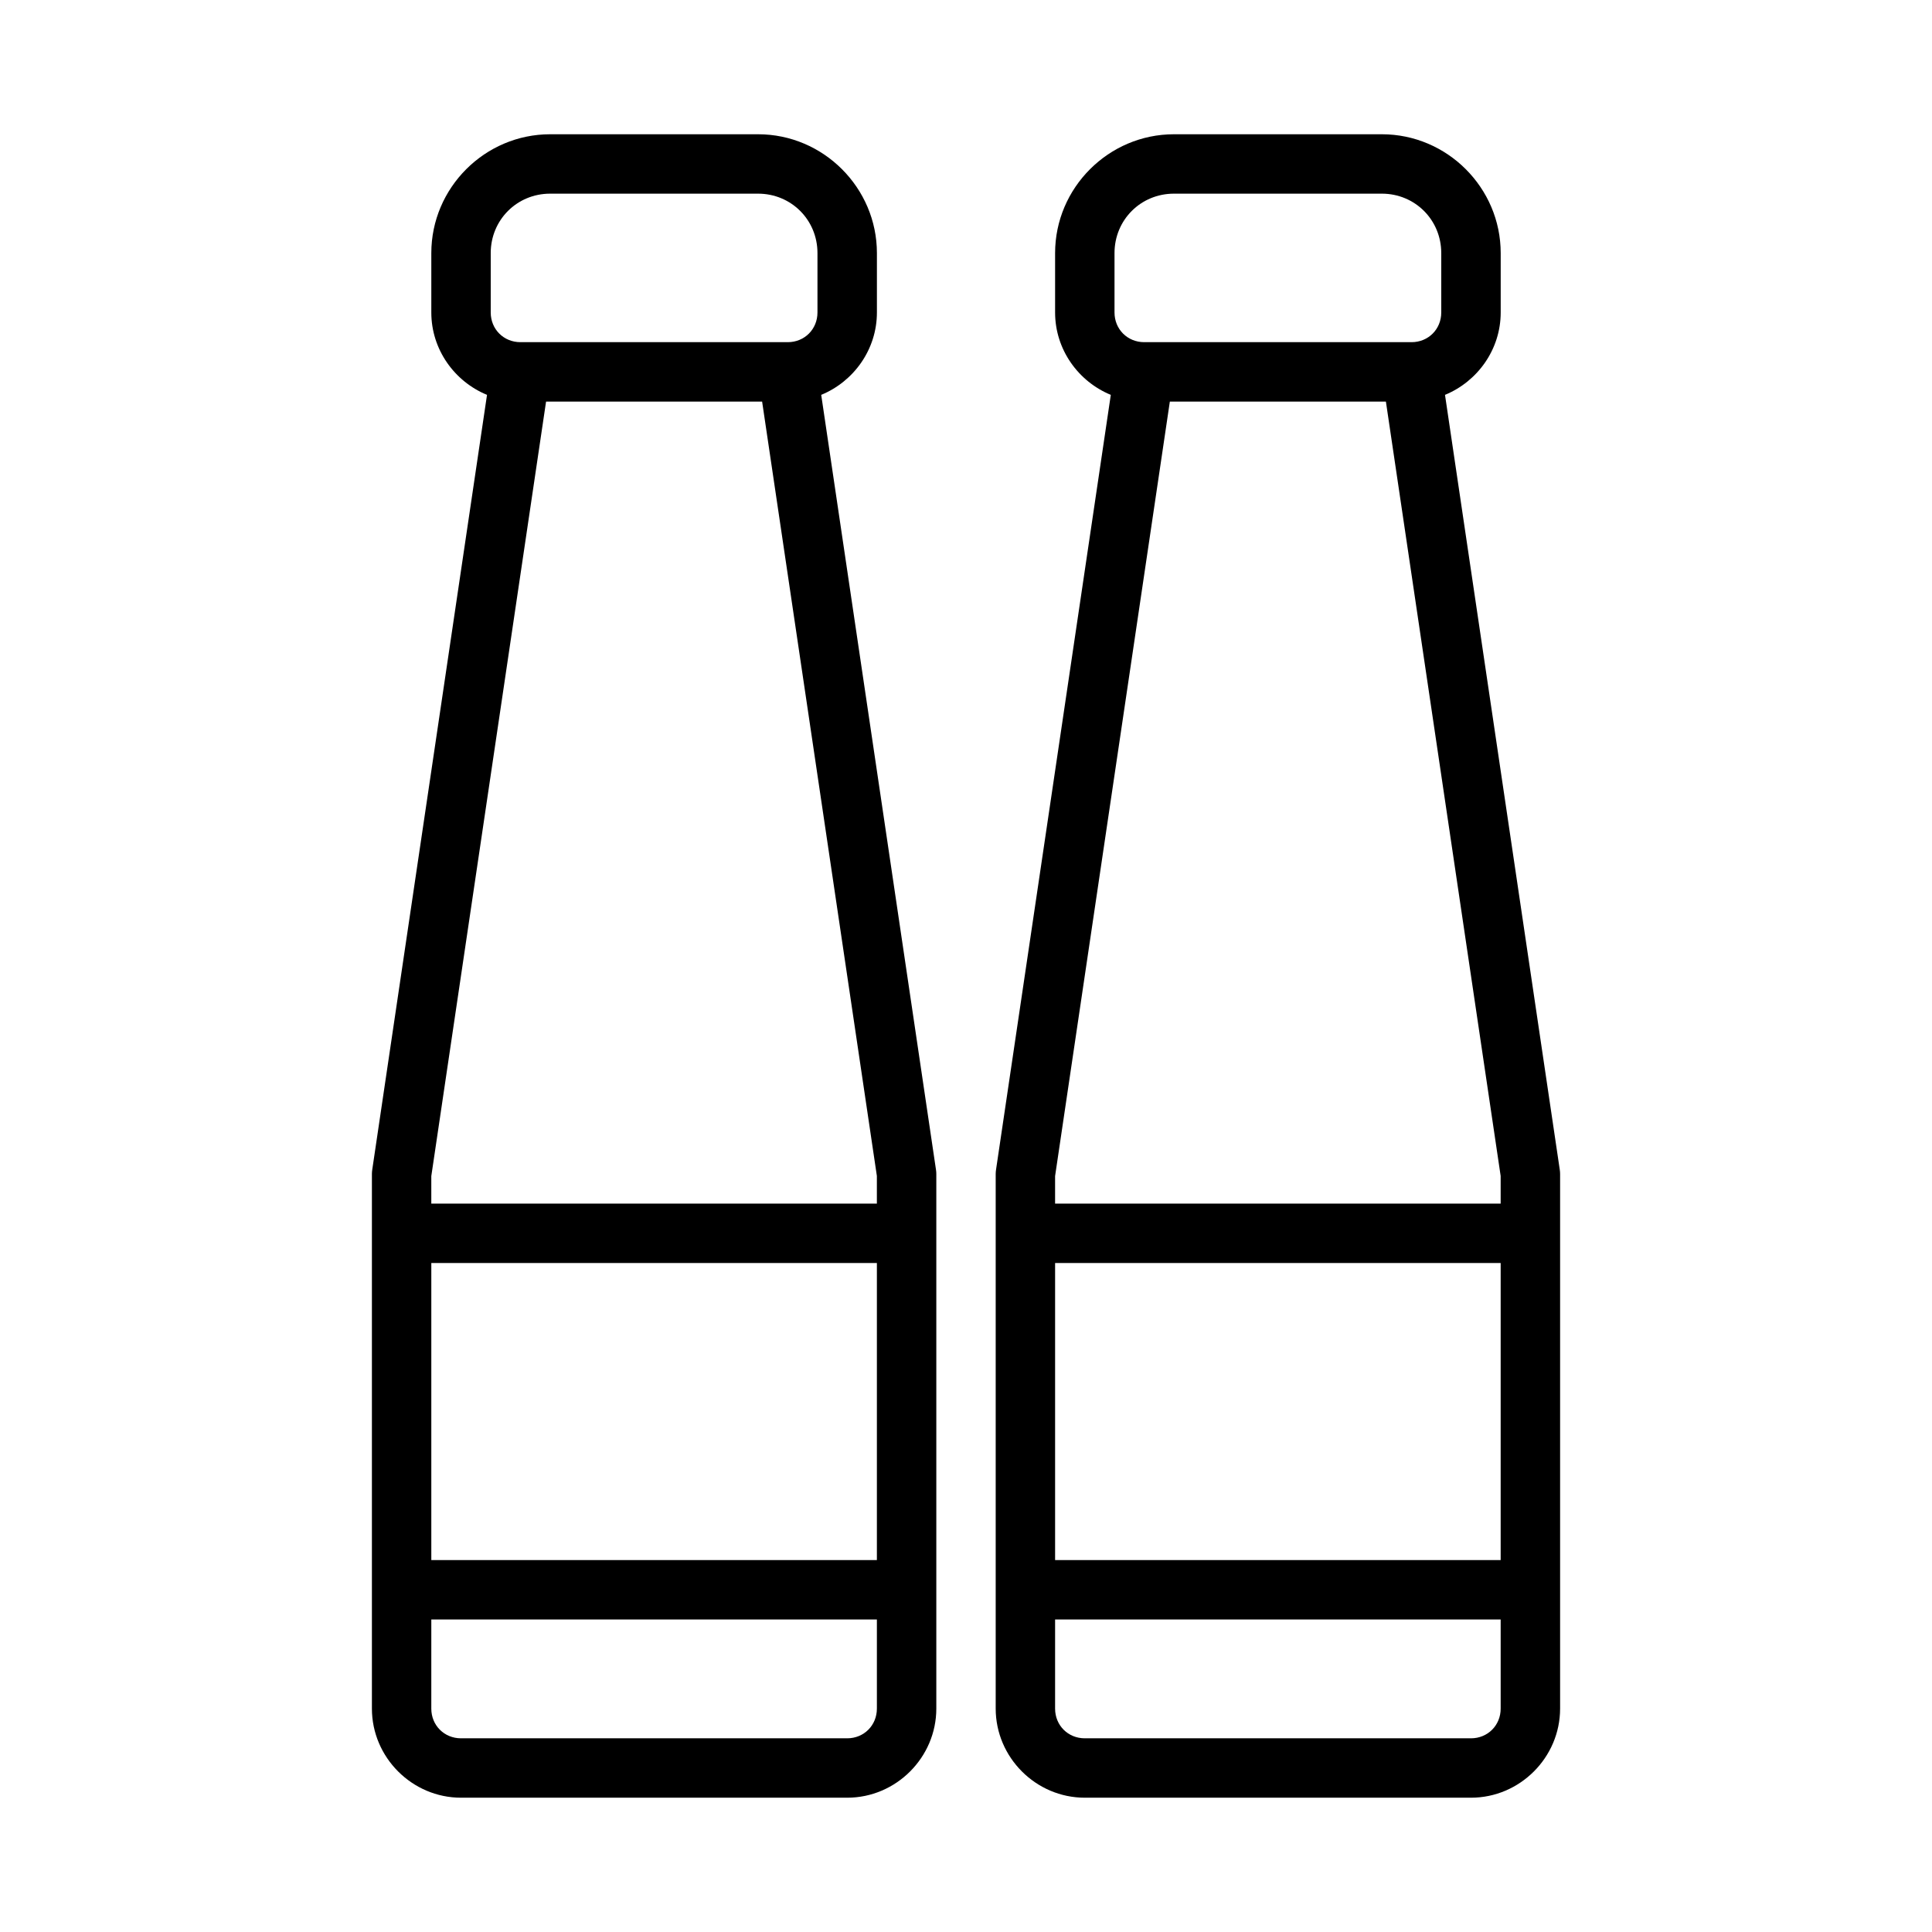
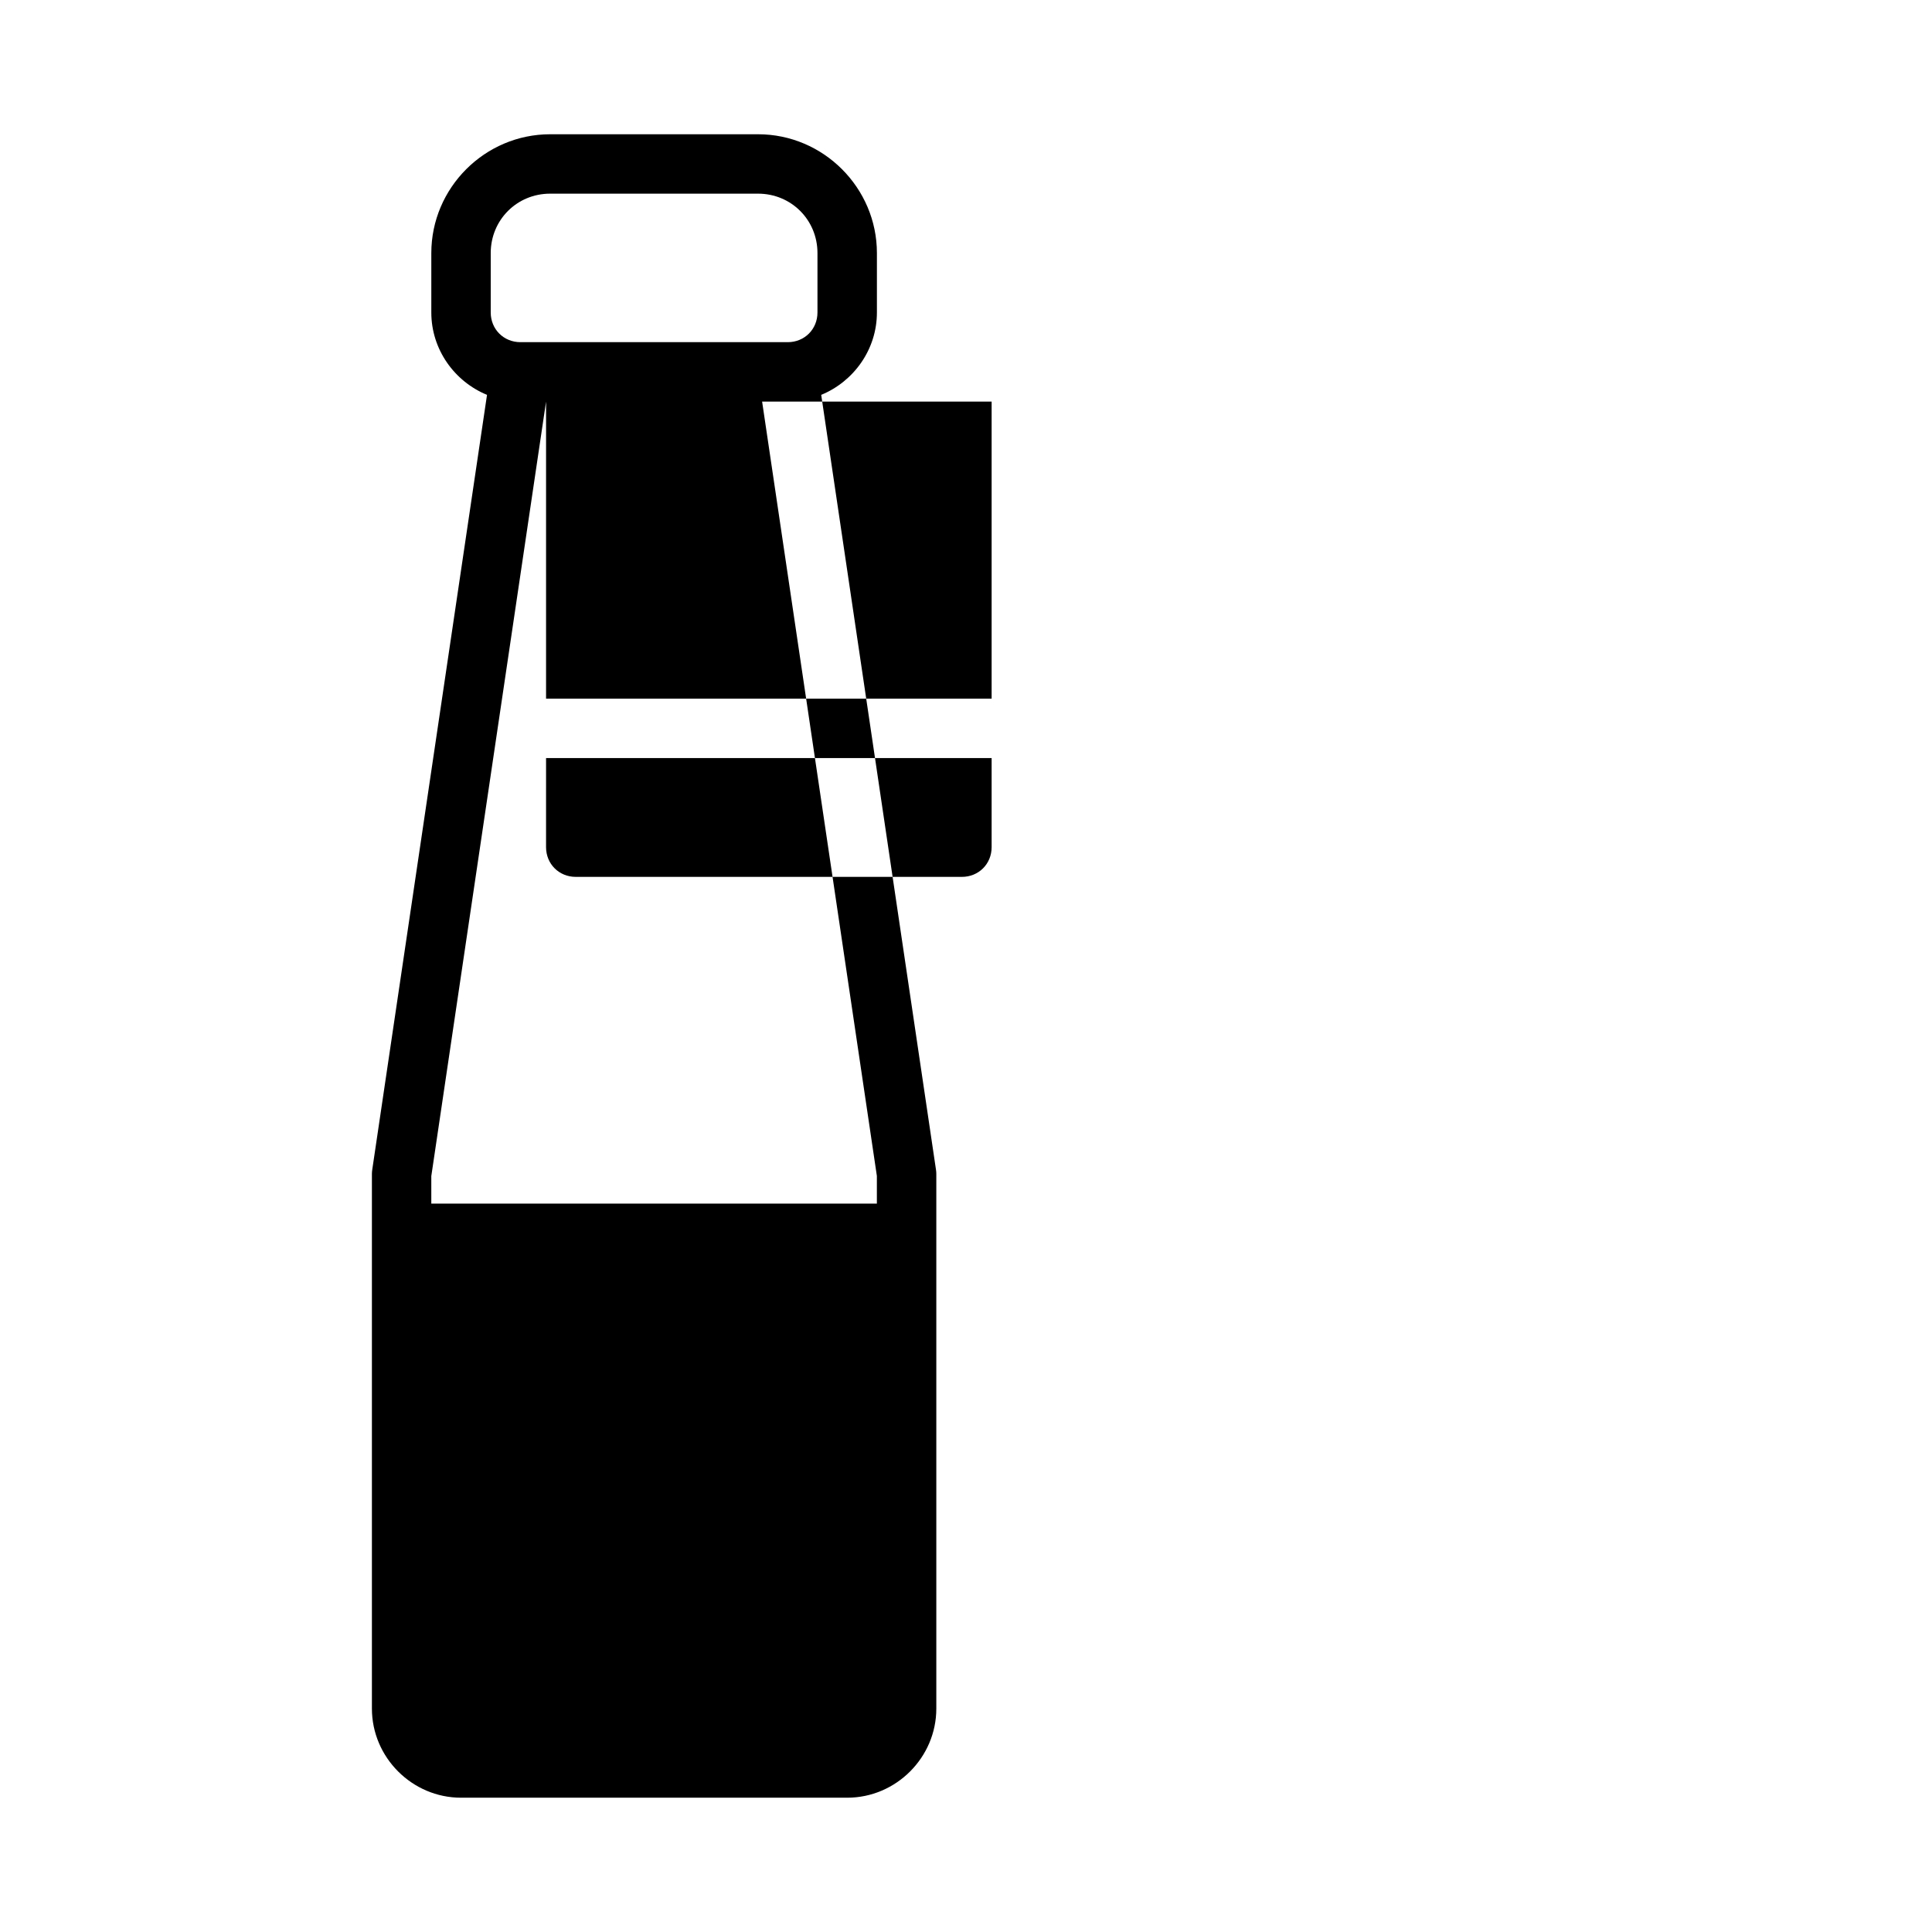
<svg xmlns="http://www.w3.org/2000/svg" fill="#000000" width="800px" height="800px" version="1.1" viewBox="144 144 512 512">
  <g>
-     <path d="m289.79 179.58c-17.297 0-31.488 14.191-31.488 31.488v15.742c0 9.82 6.148 18.293 14.762 21.832l-30.41 205.3c-0.059 0.383-0.09 0.766-0.094 1.152v141.7c0 12.949 10.668 23.617 23.617 23.617h102.34c12.949 0 23.617-10.668 23.617-23.617v-141.7c-0.004-0.387-0.031-0.773-0.094-1.152l-30.41-205.3c8.609-3.539 14.762-12.012 14.762-21.832v-15.742c0-17.297-14.191-31.488-31.488-31.488zm0 15.742h55.105c8.789 0 15.742 6.957 15.742 15.742v15.742c0 4.441-3.43 7.871-7.871 7.871h-70.848c-4.441 0-7.871-3.43-7.871-7.871v-15.742c0-8.789 6.957-15.742 15.742-15.742zm-1.078 55.105h57.258l30.41 205.21v7.332h-118.08v-7.289zm-30.41 228.29h118.08v78.719h-118.08zm0 94.465h118.08v23.617c0 4.441-3.43 7.871-7.871 7.871h-102.34c-4.441 0-7.871-3.43-7.871-7.871z" />
-     <path d="m455.1 179.58c-17.297 0-31.488 14.191-31.488 31.488v15.742c0 9.82 6.148 18.293 14.762 21.832l-30.41 205.3c-0.059 0.383-0.09 0.766-0.094 1.152v141.7c0 12.949 10.668 23.617 23.617 23.617h102.34c12.949 0 23.617-10.668 23.617-23.617v-141.7c-0.004-0.387-0.031-0.773-0.094-1.152l-30.41-205.3c8.609-3.539 14.762-12.012 14.762-21.832v-15.742c0-17.297-14.191-31.488-31.488-31.488zm0 15.742h55.105c8.789 0 15.742 6.957 15.742 15.742v15.742c0 4.441-3.43 7.871-7.871 7.871h-70.848c-4.441 0-7.871-3.43-7.871-7.871v-15.742c0-8.789 6.957-15.742 15.742-15.742zm-1.078 55.105h57.258l30.41 205.21v7.332h-118.08v-7.289zm-30.41 228.29h118.08v78.719h-118.08zm0 94.465h118.08v23.617c0 4.441-3.43 7.871-7.871 7.871h-102.34c-4.441 0-7.871-3.43-7.871-7.871z" />
+     <path d="m289.79 179.58c-17.297 0-31.488 14.191-31.488 31.488v15.742c0 9.82 6.148 18.293 14.762 21.832l-30.41 205.3c-0.059 0.383-0.09 0.766-0.094 1.152v141.7c0 12.949 10.668 23.617 23.617 23.617h102.34c12.949 0 23.617-10.668 23.617-23.617v-141.7c-0.004-0.387-0.031-0.773-0.094-1.152l-30.41-205.3c8.609-3.539 14.762-12.012 14.762-21.832v-15.742c0-17.297-14.191-31.488-31.488-31.488zm0 15.742h55.105c8.789 0 15.742 6.957 15.742 15.742v15.742c0 4.441-3.43 7.871-7.871 7.871h-70.848c-4.441 0-7.871-3.43-7.871-7.871v-15.742c0-8.789 6.957-15.742 15.742-15.742zm-1.078 55.105h57.258l30.41 205.21v7.332h-118.08v-7.289zh118.08v78.719h-118.08zm0 94.465h118.08v23.617c0 4.441-3.43 7.871-7.871 7.871h-102.34c-4.441 0-7.871-3.43-7.871-7.871z" />
  </g>
</svg>